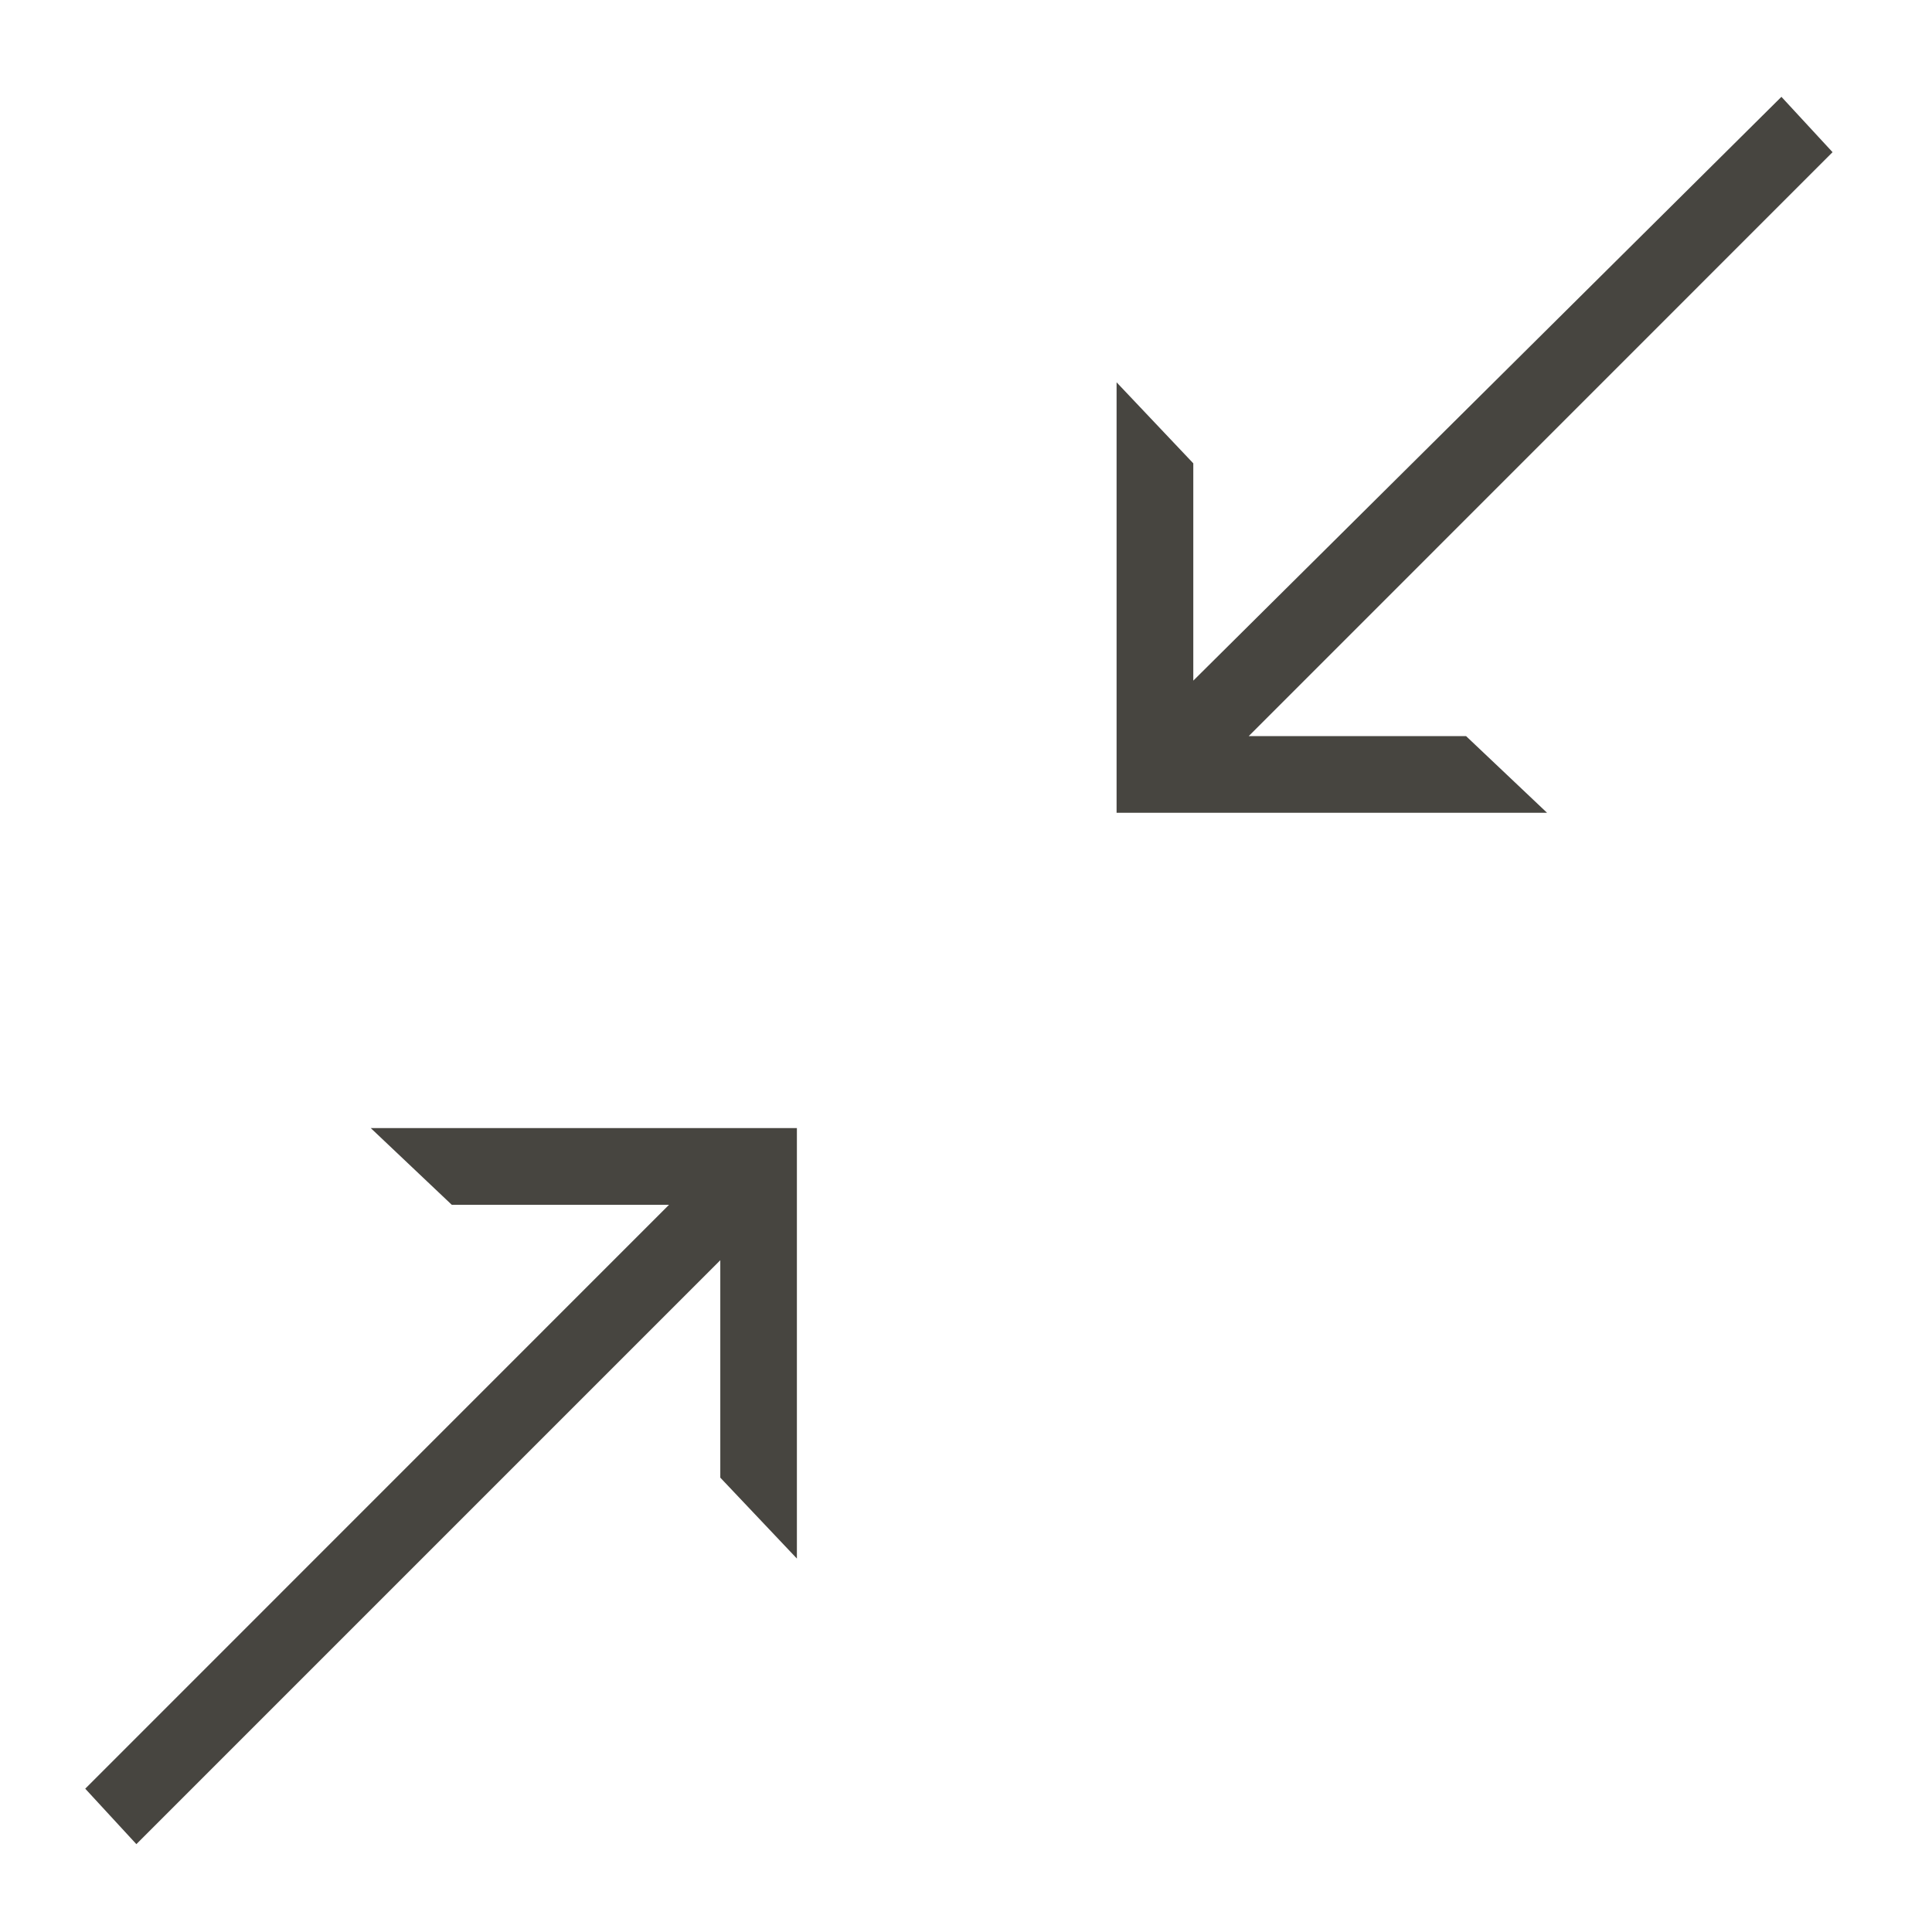
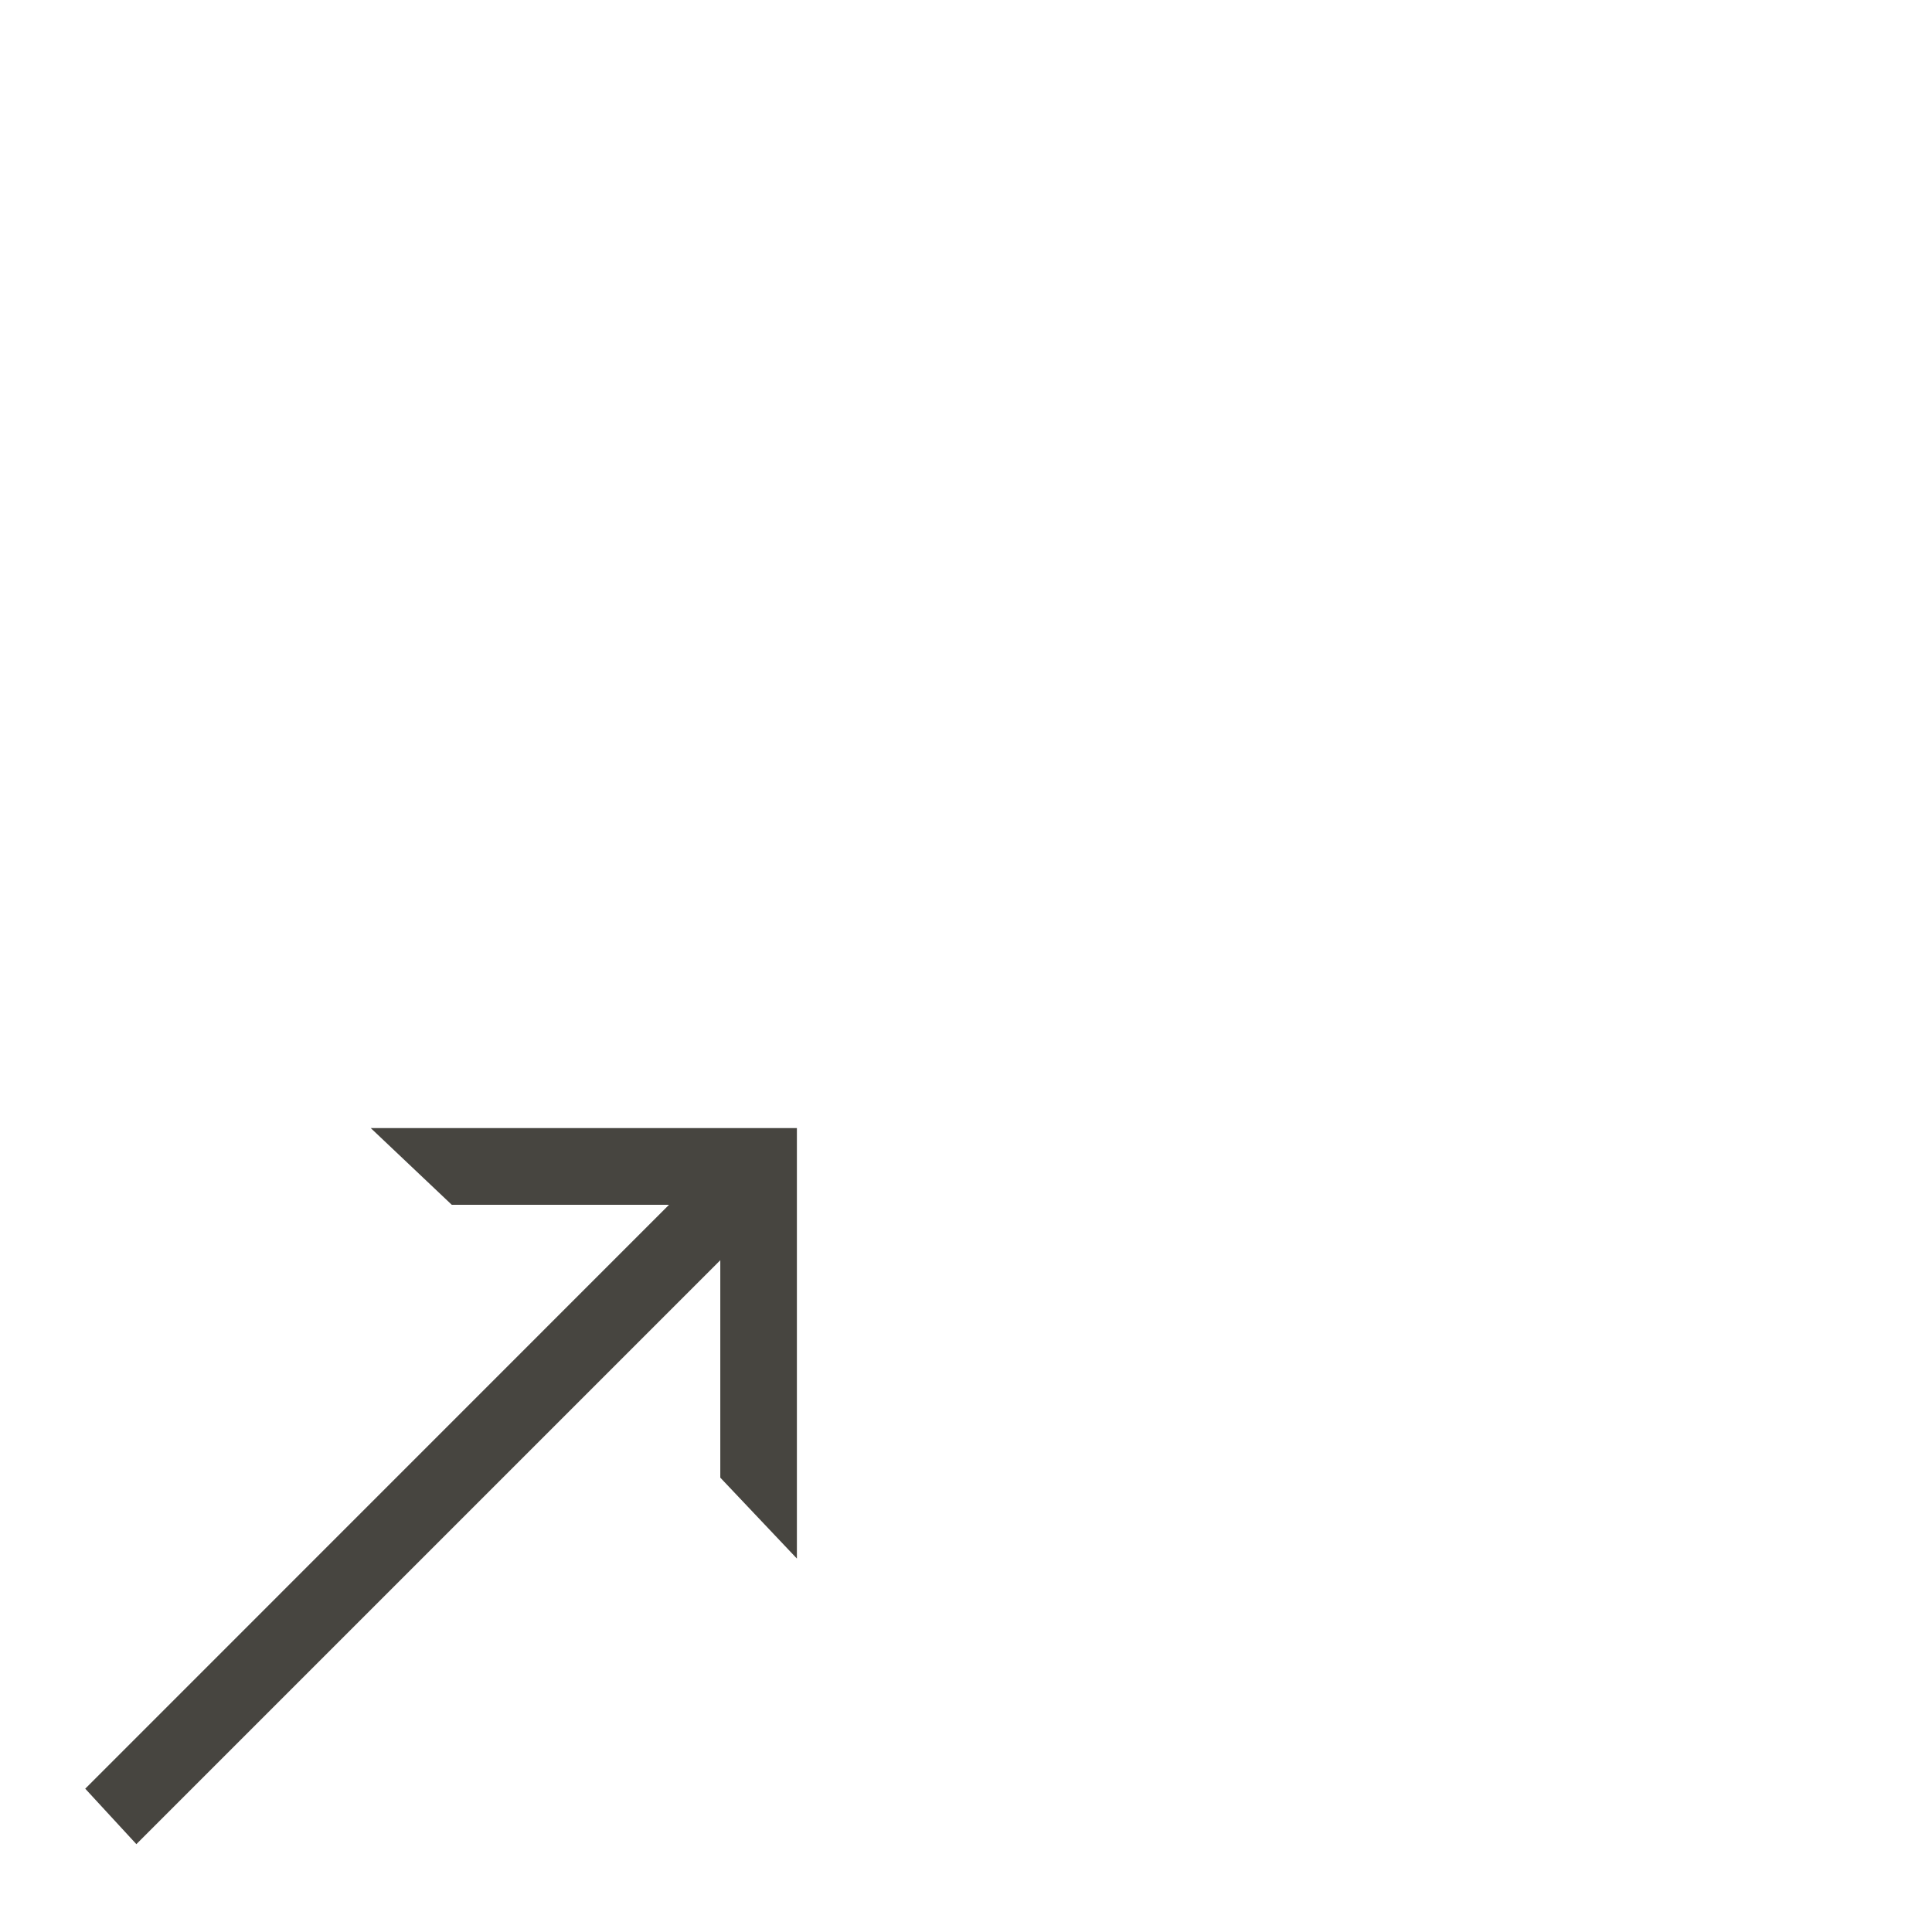
<svg xmlns="http://www.w3.org/2000/svg" width="17" height="17" viewBox="0 0 17 17" fill="none">
  <path d="M6.338 13.002V11.089L1.2 16.227L0.75 15.739L5.887 10.601H3.975L3.262 9.926H7.012V13.714L6.338 13.002Z" fill="#474540" />
-   <path d="M10.5 4.077V5.989L15.675 0.852L16.125 1.339L10.988 6.477H12.9L13.613 7.152H9.825V3.364L10.5 4.077Z" fill="#474540" />
</svg>